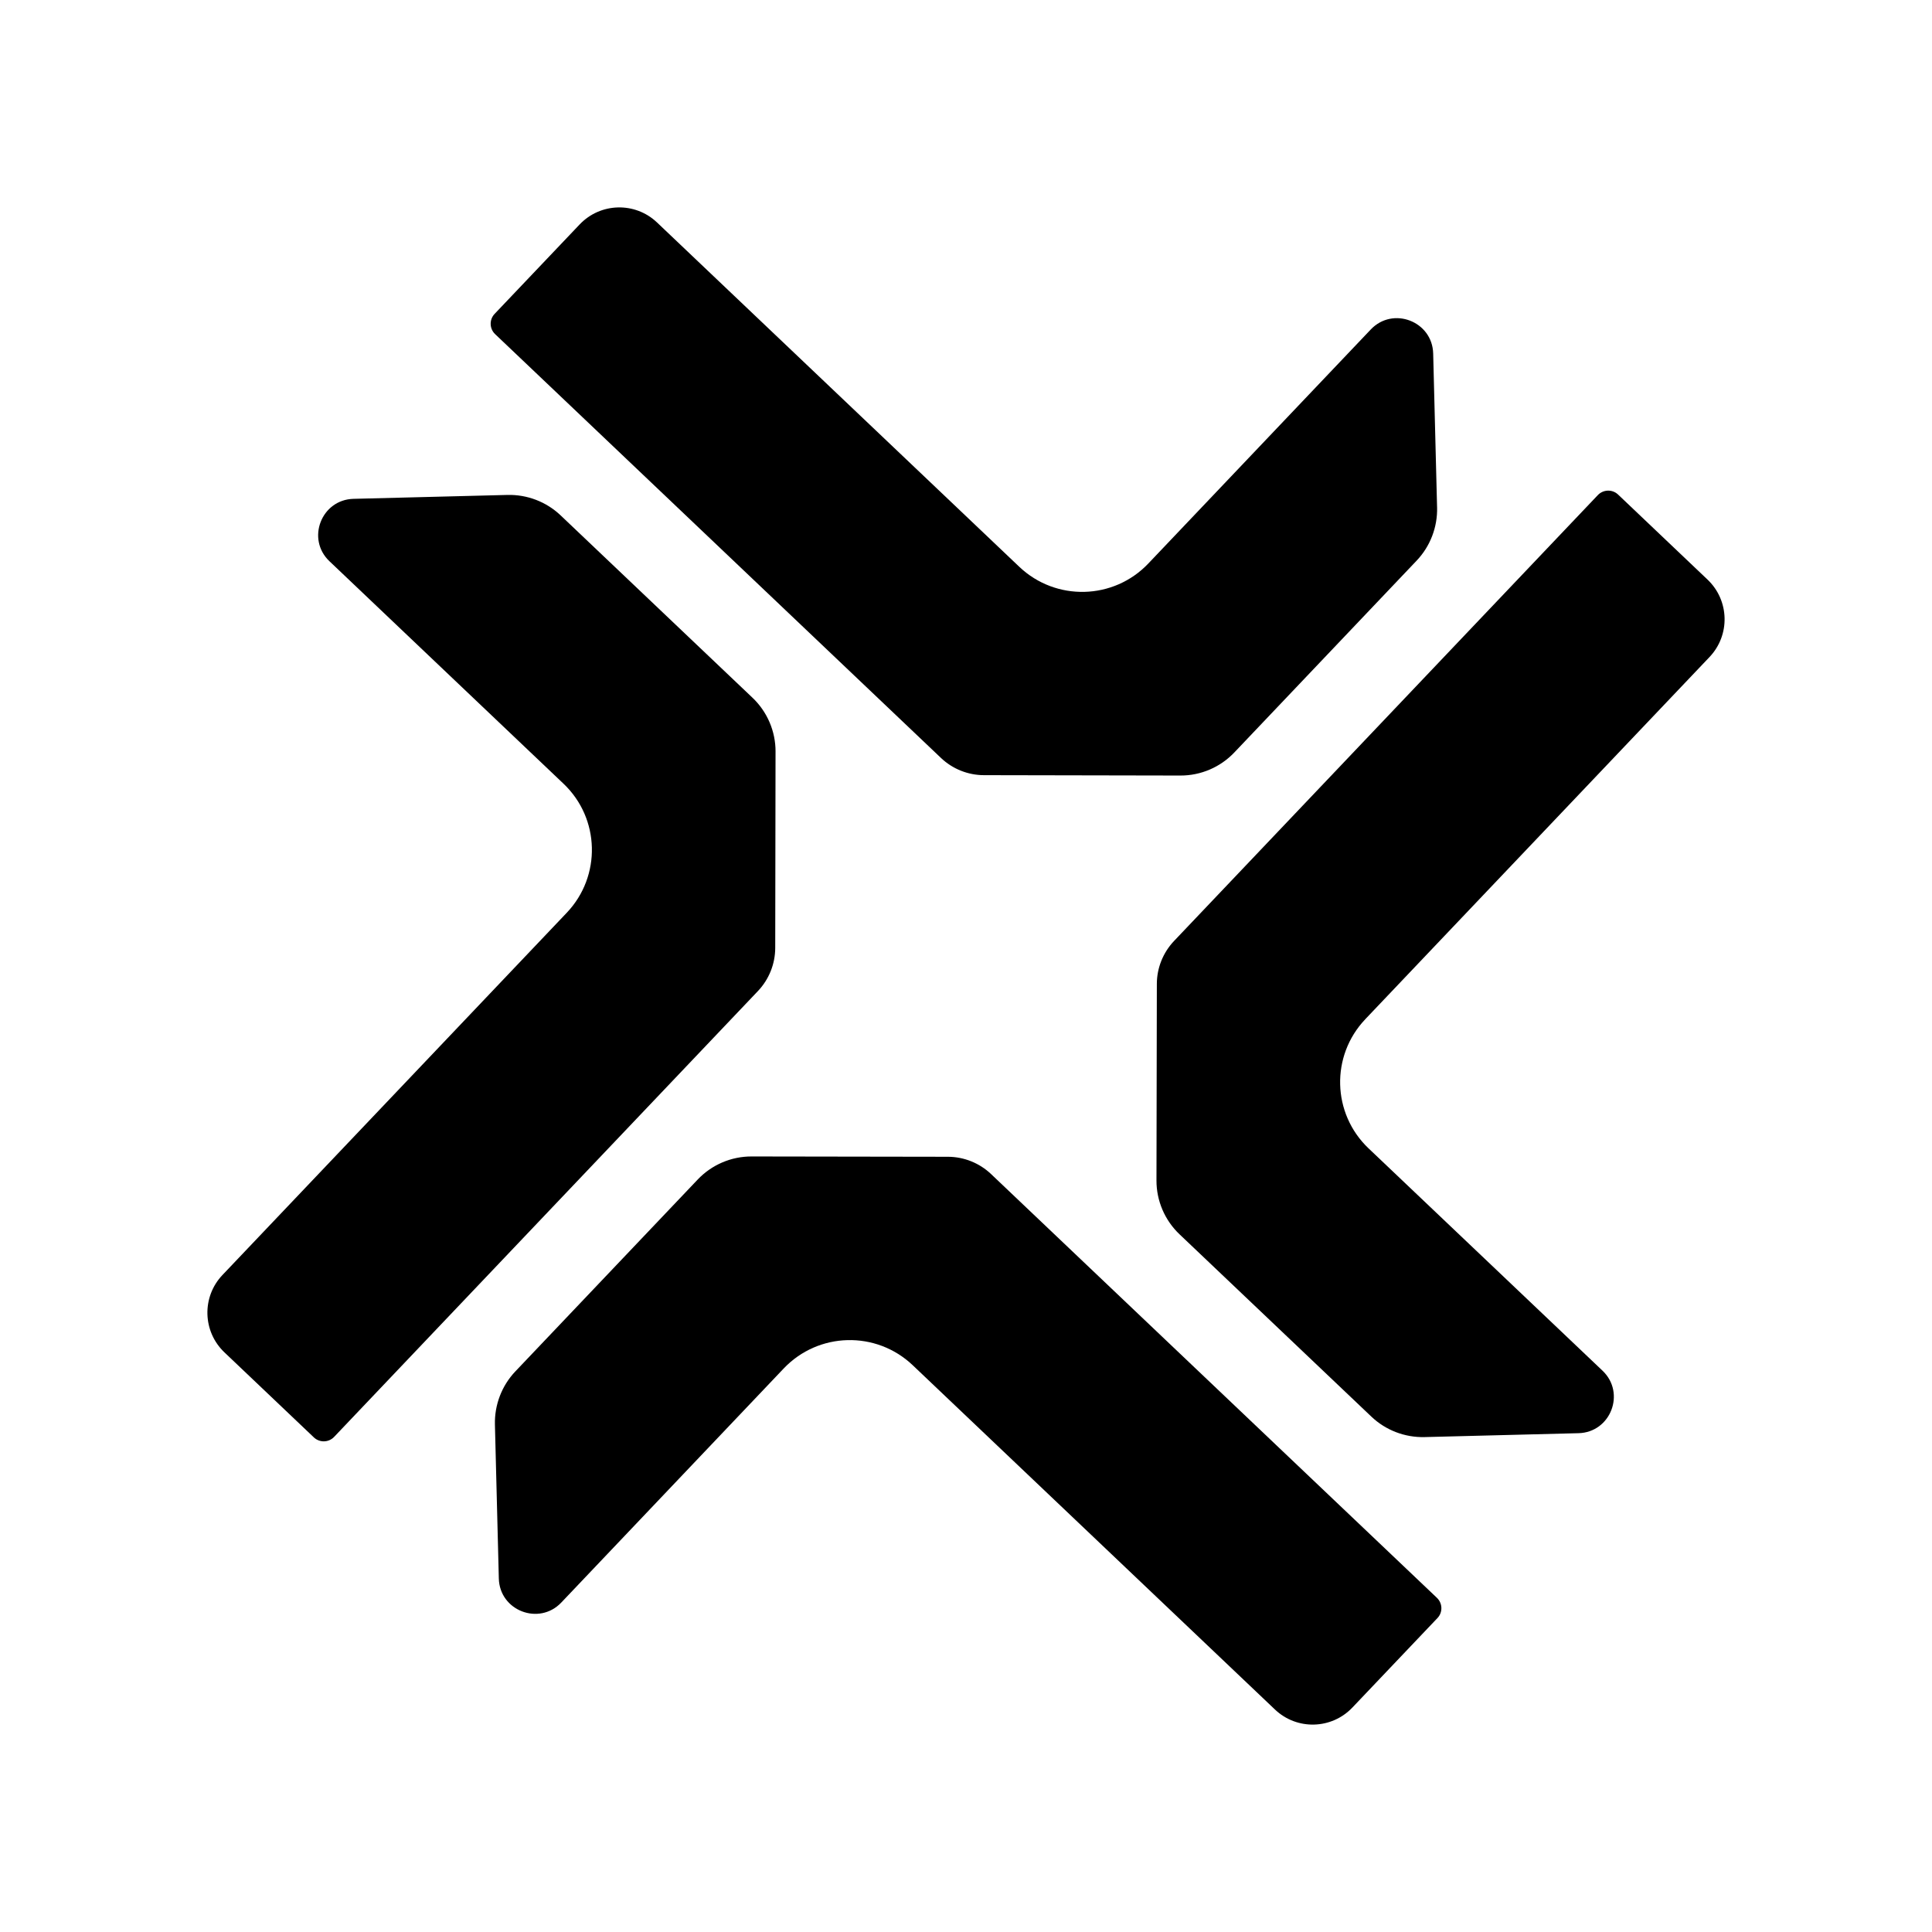
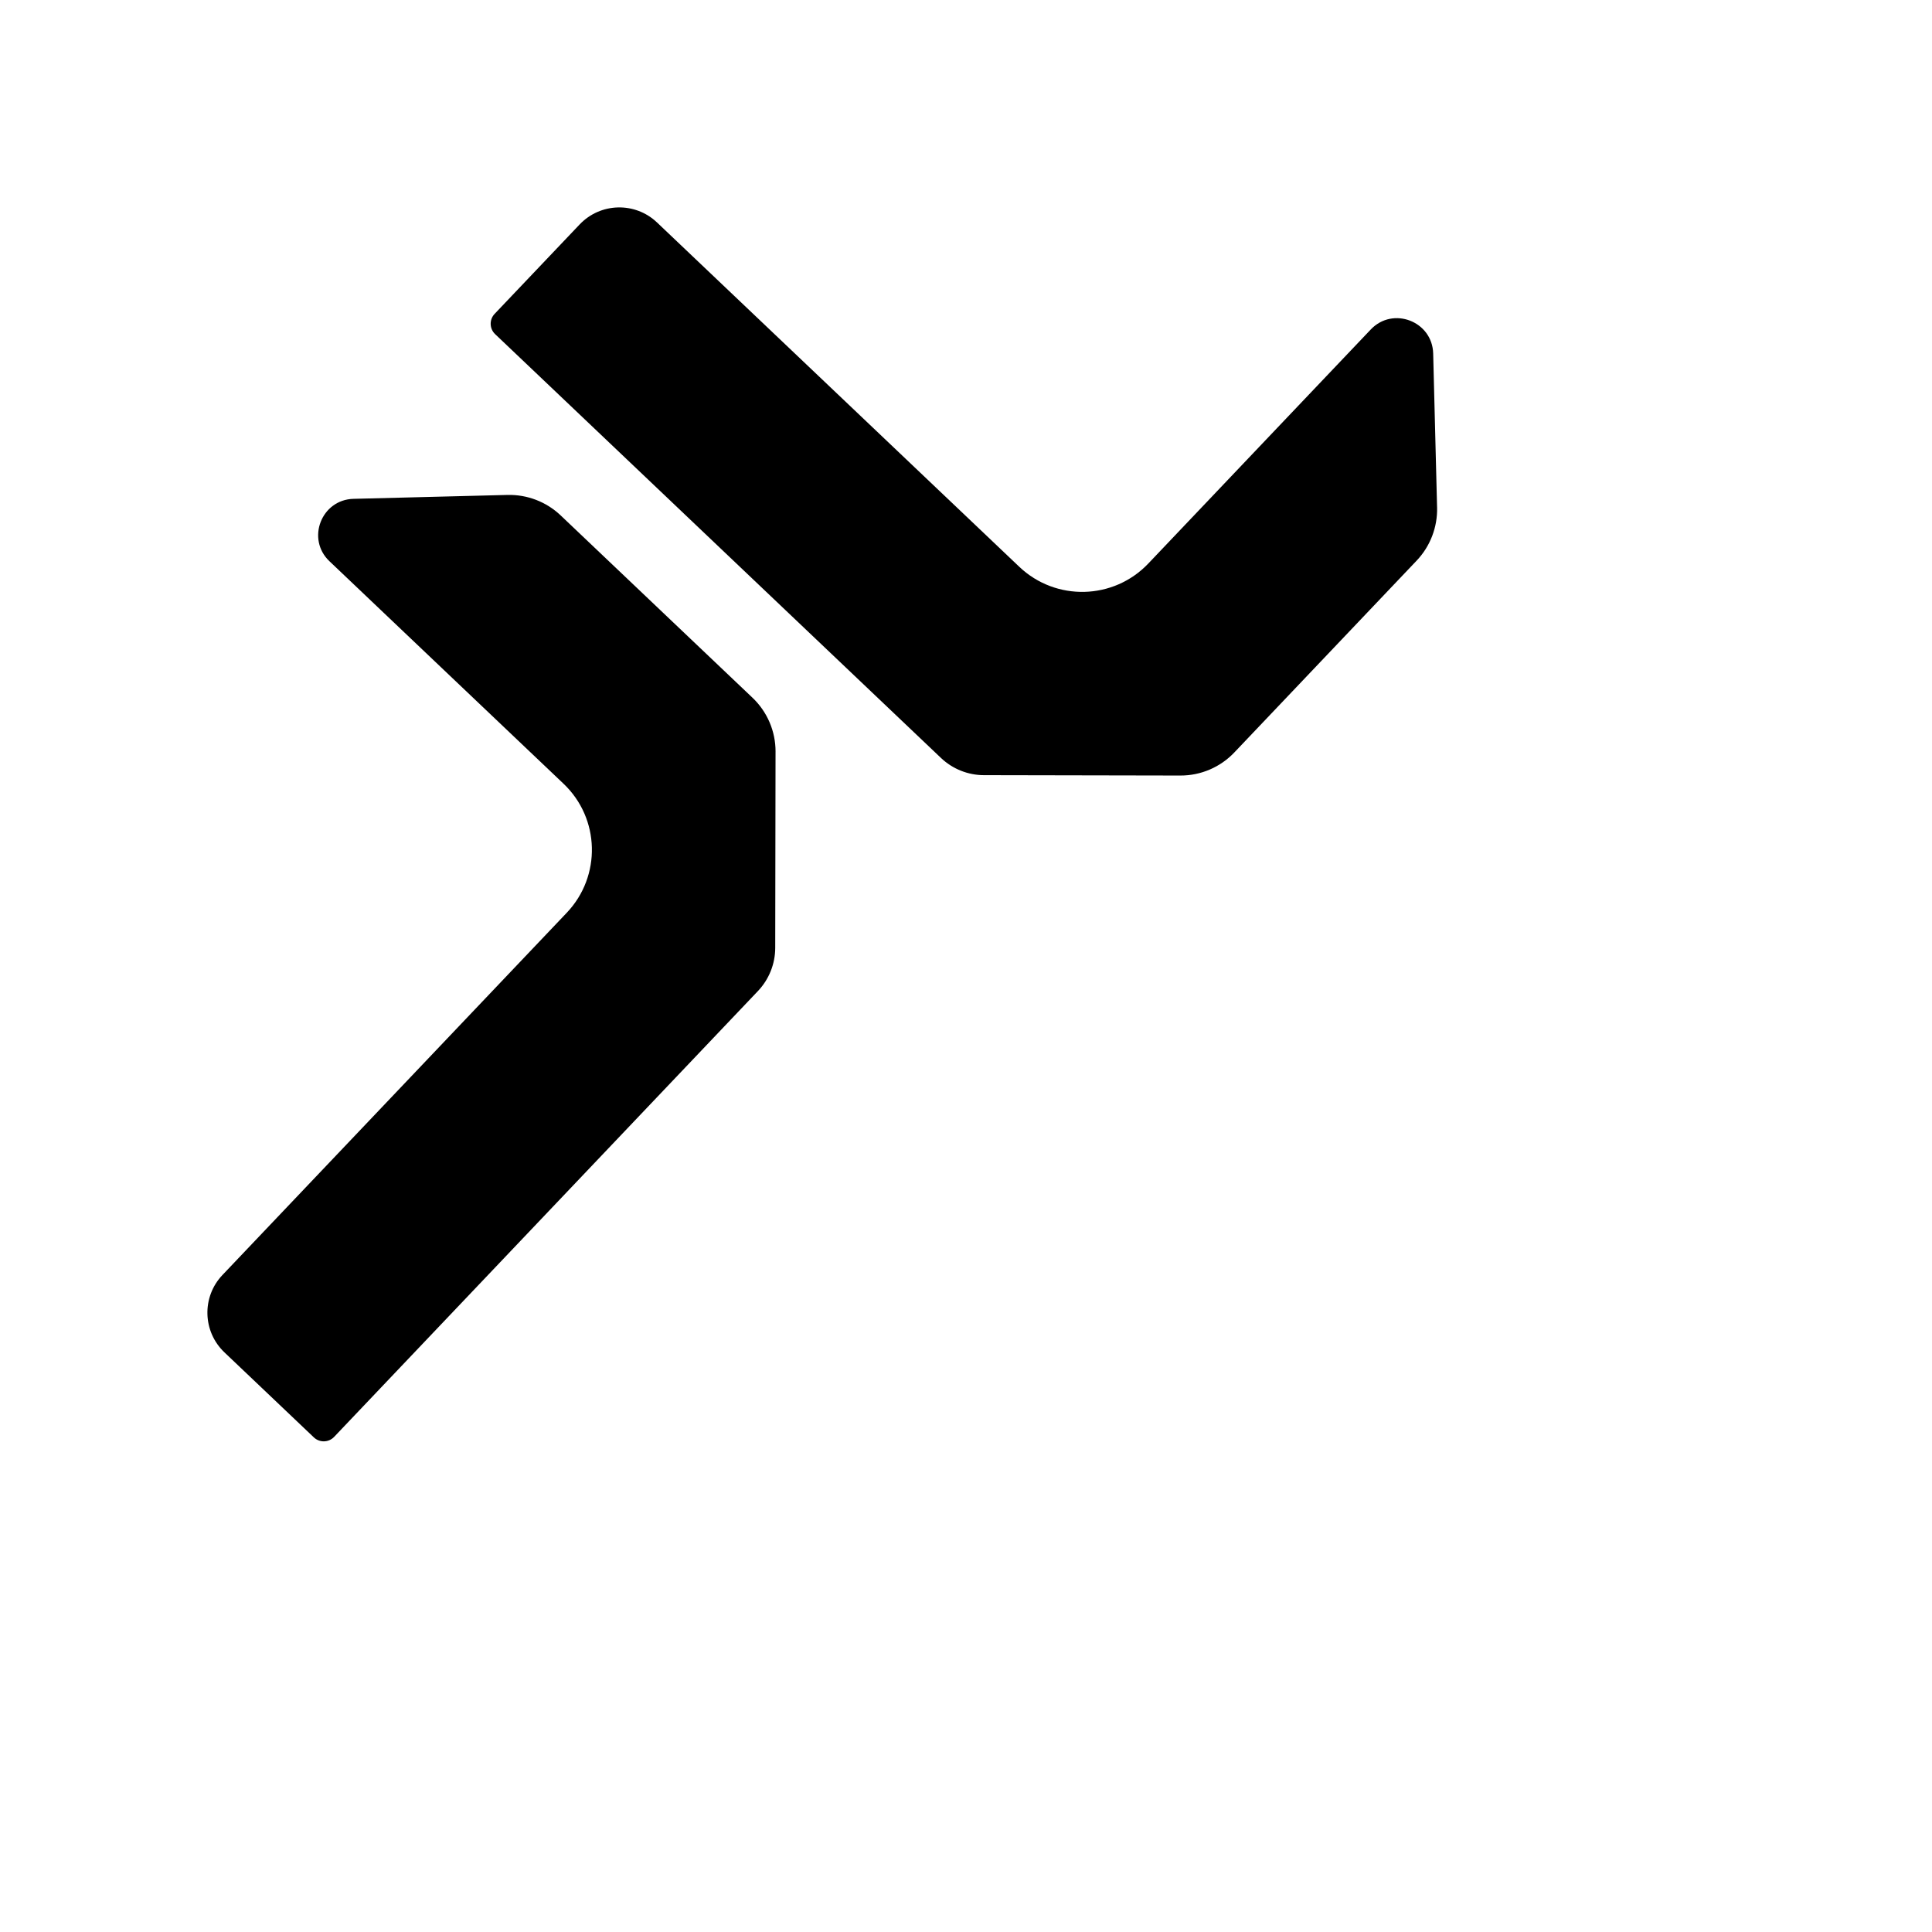
<svg xmlns="http://www.w3.org/2000/svg" width="22" height="22" viewBox="0 0 186.3 186.3">
  <g fill="#000000">
-     <path d="M138.607,156.032l-8.196,8.621c-2.01,2.119-5.355,2.204-7.468.194l-34.929-33.199c-3.527-3.351-9.095-3.212-12.446.316l-21.444,22.567c-2.143,2.252-5.944.789-6.023-2.319l-.376-14.838c-.049-1.906.662-3.758,1.973-5.136l17.577-18.494c1.354-1.427,3.236-2.234,5.203-2.228l18.937.03c1.542.006,3.024.601,4.141,1.657l43.004,40.873c.552.528.577,1.403.049,1.955Z" />
    <path d="M74.784,72.477l-.03,18.937c-.006,1.542-.601,3.024-1.658,4.141l-40.873,42.998c-.528.559-1.403.577-1.955.055l-8.621-8.196c-2.119-2.01-2.204-5.355-.194-7.468l33.199-34.929c3.351-3.527,3.212-9.101-.316-12.446l-22.567-21.45c-2.252-2.137-.789-5.938,2.319-6.017l14.839-.376c1.906-.049,3.758.662,5.136,1.973l18.494,17.577c1.427,1.354,2.234,3.236,2.228,5.203Z" />
    <path d="M138.577,48.926c.049,1.906-.662,3.758-1.973,5.136l-17.577,18.494c-1.354,1.427-3.236,2.234-5.203,2.228l-18.937-.036c-1.542,0-3.024-.595-4.141-1.651l-42.998-40.873c-.558-.528-.577-1.403-.054-1.955l8.196-8.621c2.01-2.119,5.355-2.204,7.468-.194l34.929,33.199c3.527,3.351,9.101,3.206,12.446-.316l21.45-22.567c2.137-2.252,5.938-.789,6.017,2.319l.376,14.839Z" />
-     <path d="M131.649,98.287c-3.351,3.527-3.206,9.095.316,12.446l22.567,21.444c2.252,2.143.789,5.944-2.319,6.023l-14.838.376c-1.906.049-3.758-.662-5.136-1.973l-18.494-17.577c-1.427-1.354-2.234-3.236-2.228-5.203l.036-18.937c0-1.542.595-3.024,1.651-4.141l40.873-43.004c.528-.552,1.403-.577,1.955-.049l8.621,8.196c2.119,2.01,2.204,5.355.194,7.468l-33.199,34.929Z" />
  </g>
</svg>